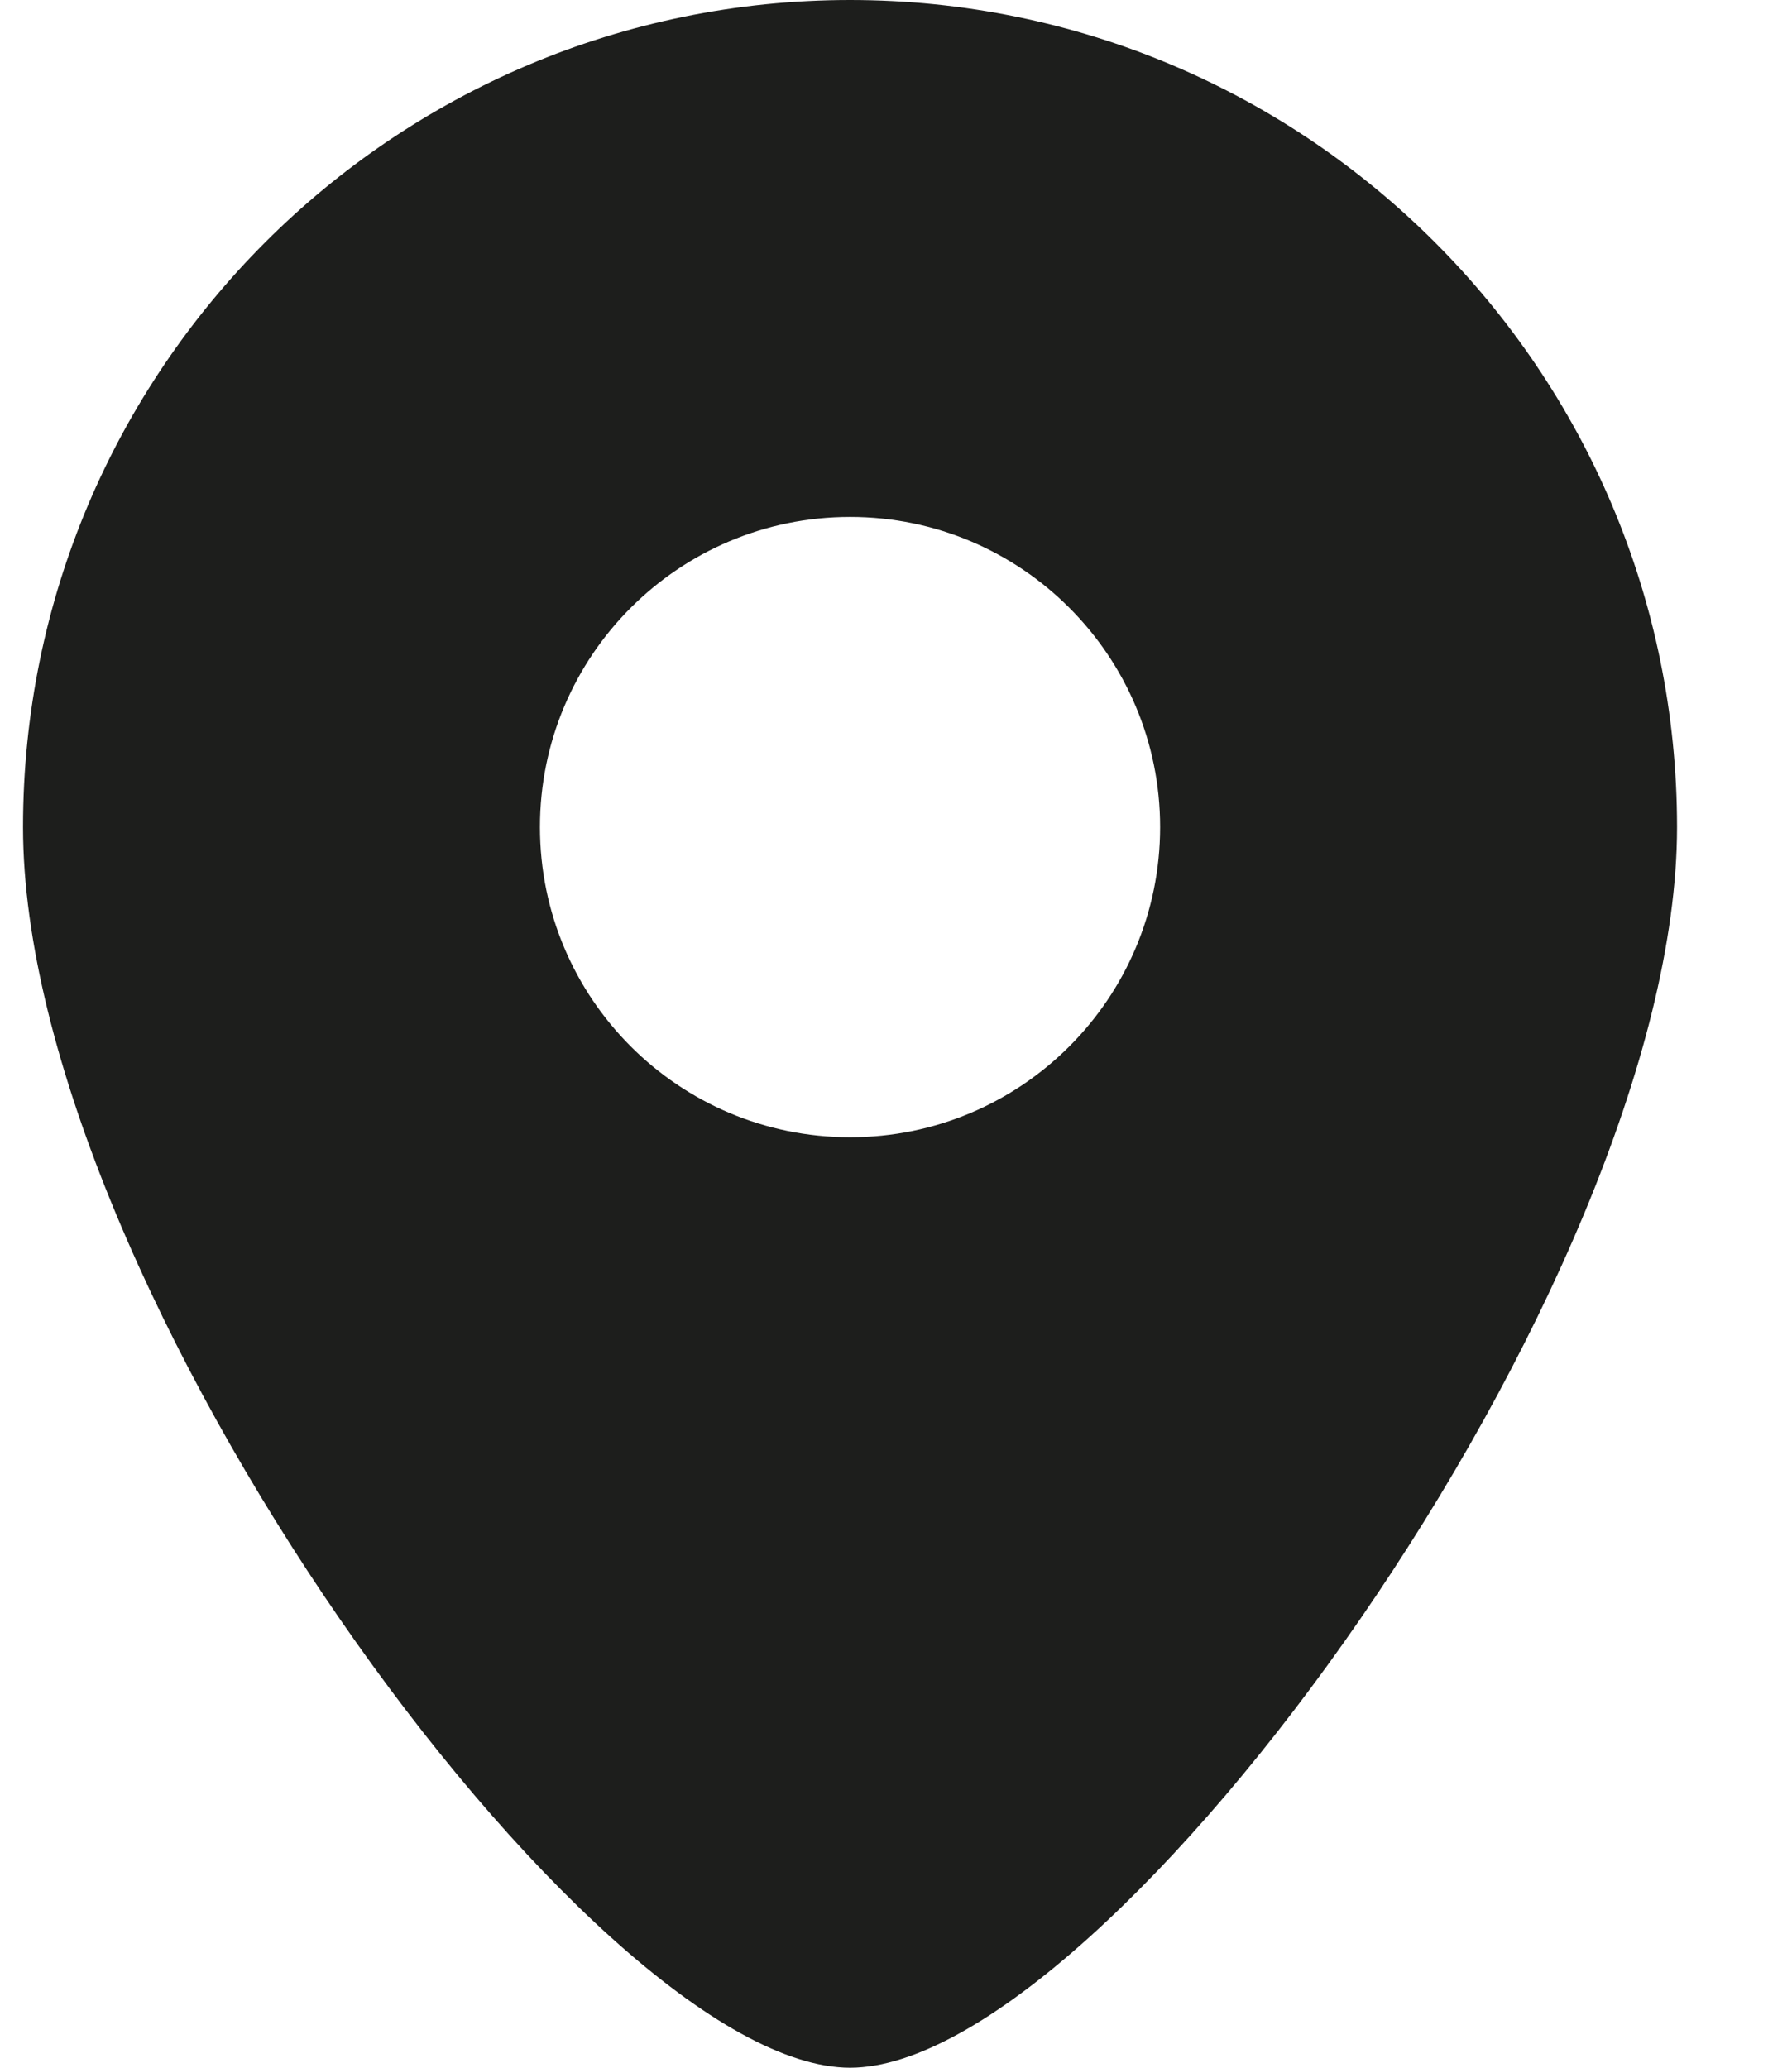
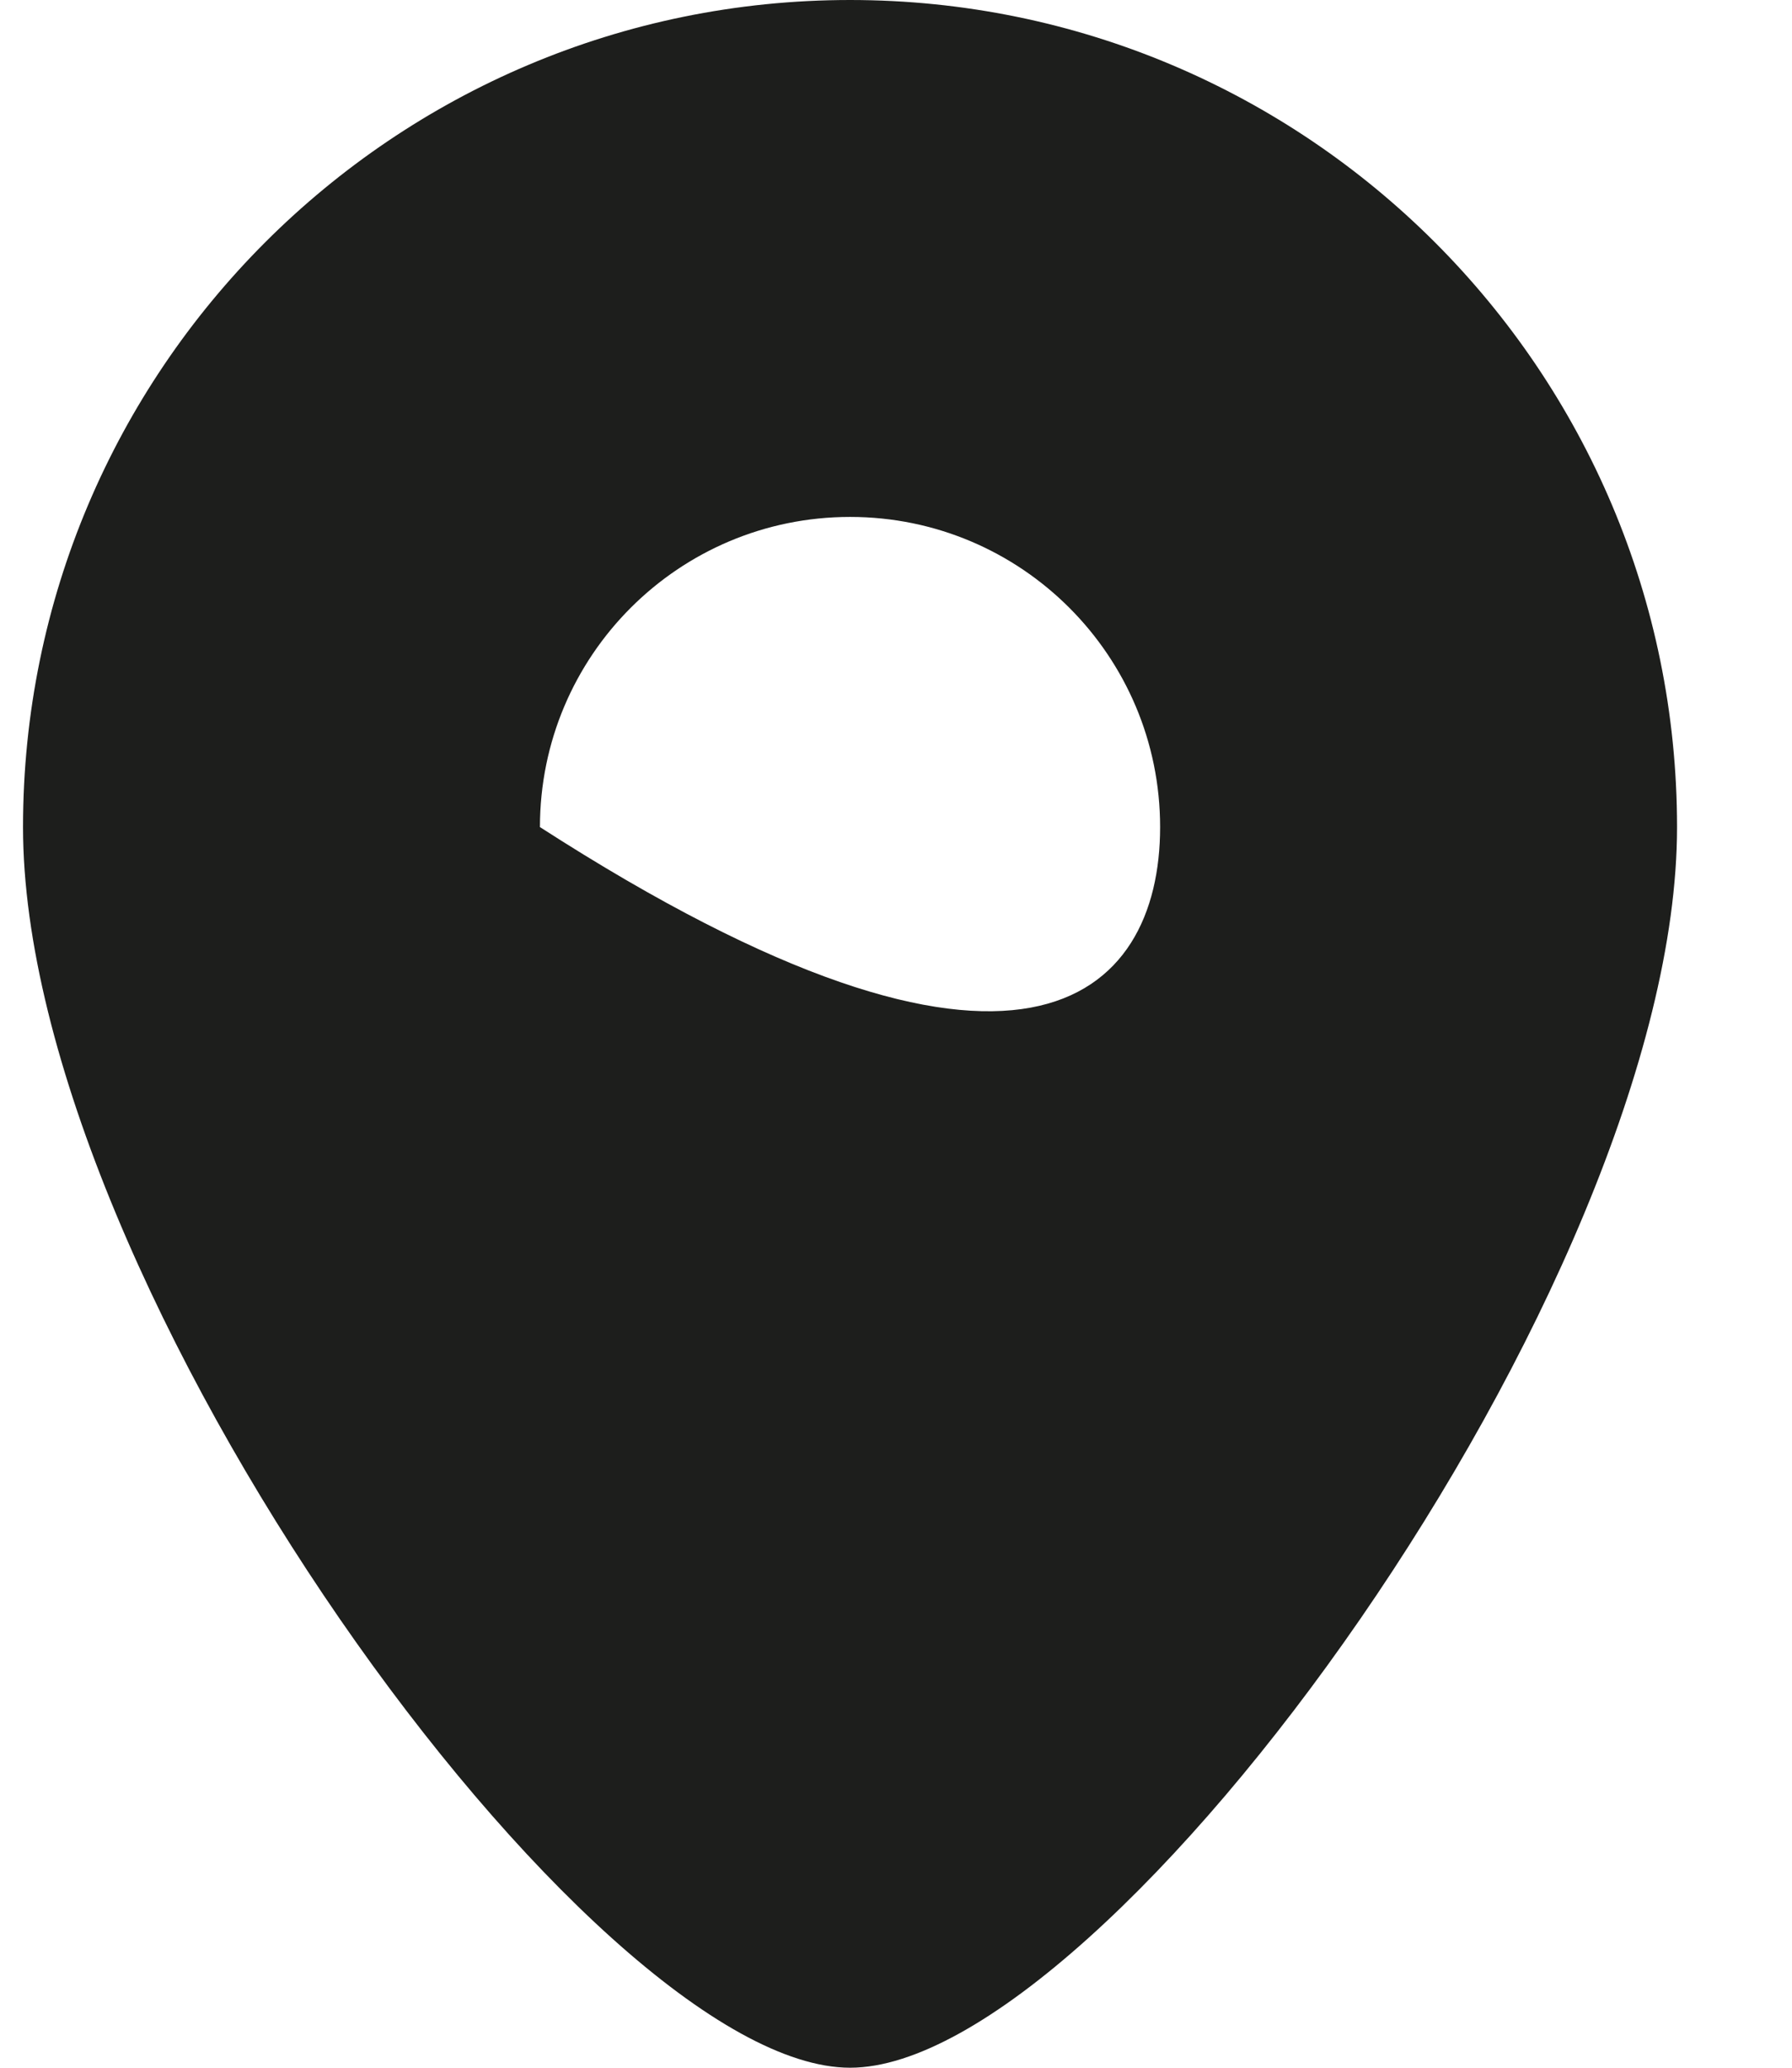
<svg xmlns="http://www.w3.org/2000/svg" width="13" height="15" viewBox="0 0 13 15" fill="none">
-   <path d="M6.167 0C9.48 0 12.166 2.686 12.166 6C12.166 9.314 8.041 15 6.167 15C4.292 15 0.167 9.314 0.167 6C0.167 2.686 2.853 0 6.167 0ZM6.167 3.75C4.924 3.75 3.917 4.757 3.917 6C3.917 7.243 4.924 8.25 6.167 8.25C7.409 8.25 8.416 7.243 8.416 6C8.416 4.757 7.409 3.75 6.167 3.75Z" fill="#1D1E1C" />
+   <path d="M6.167 0C9.48 0 12.166 2.686 12.166 6C12.166 9.314 8.041 15 6.167 15C4.292 15 0.167 9.314 0.167 6C0.167 2.686 2.853 0 6.167 0ZM6.167 3.75C4.924 3.75 3.917 4.757 3.917 6C7.409 8.25 8.416 7.243 8.416 6C8.416 4.757 7.409 3.75 6.167 3.75Z" fill="#1D1E1C" />
</svg>